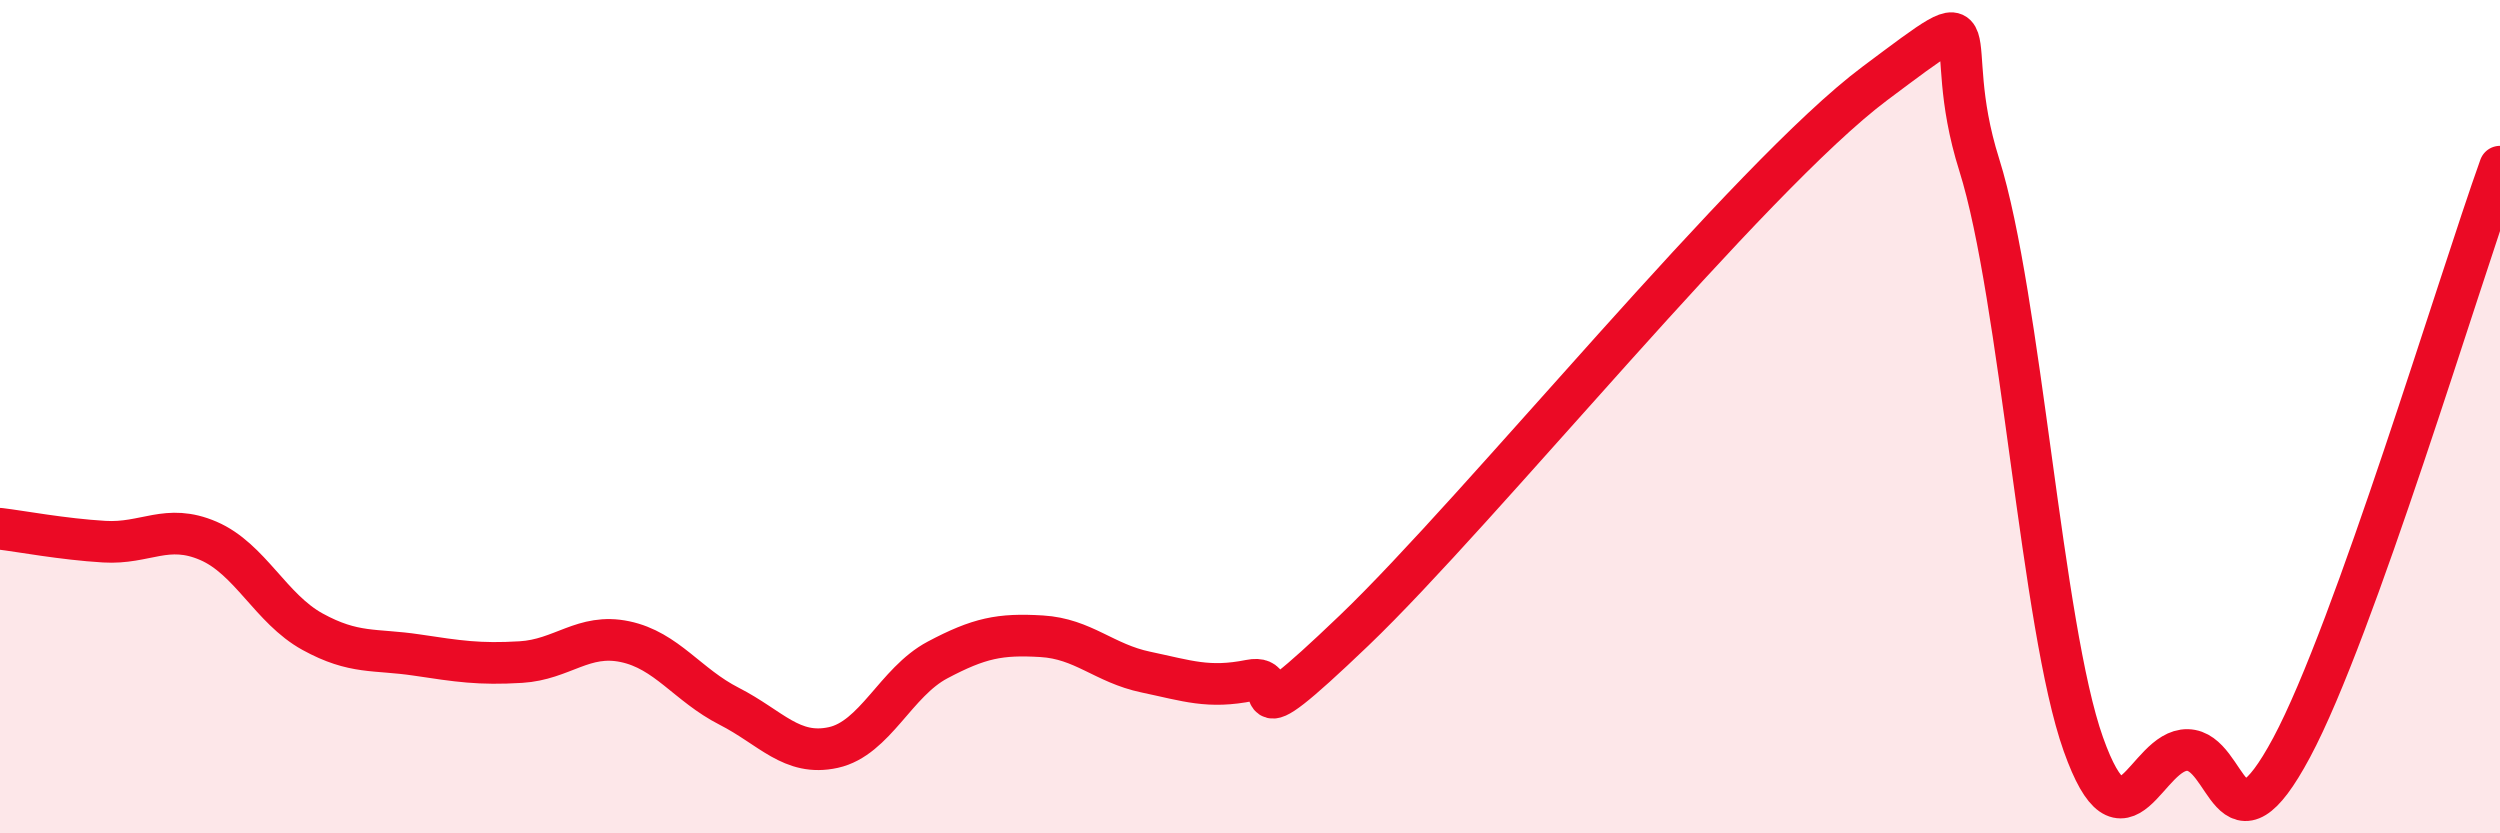
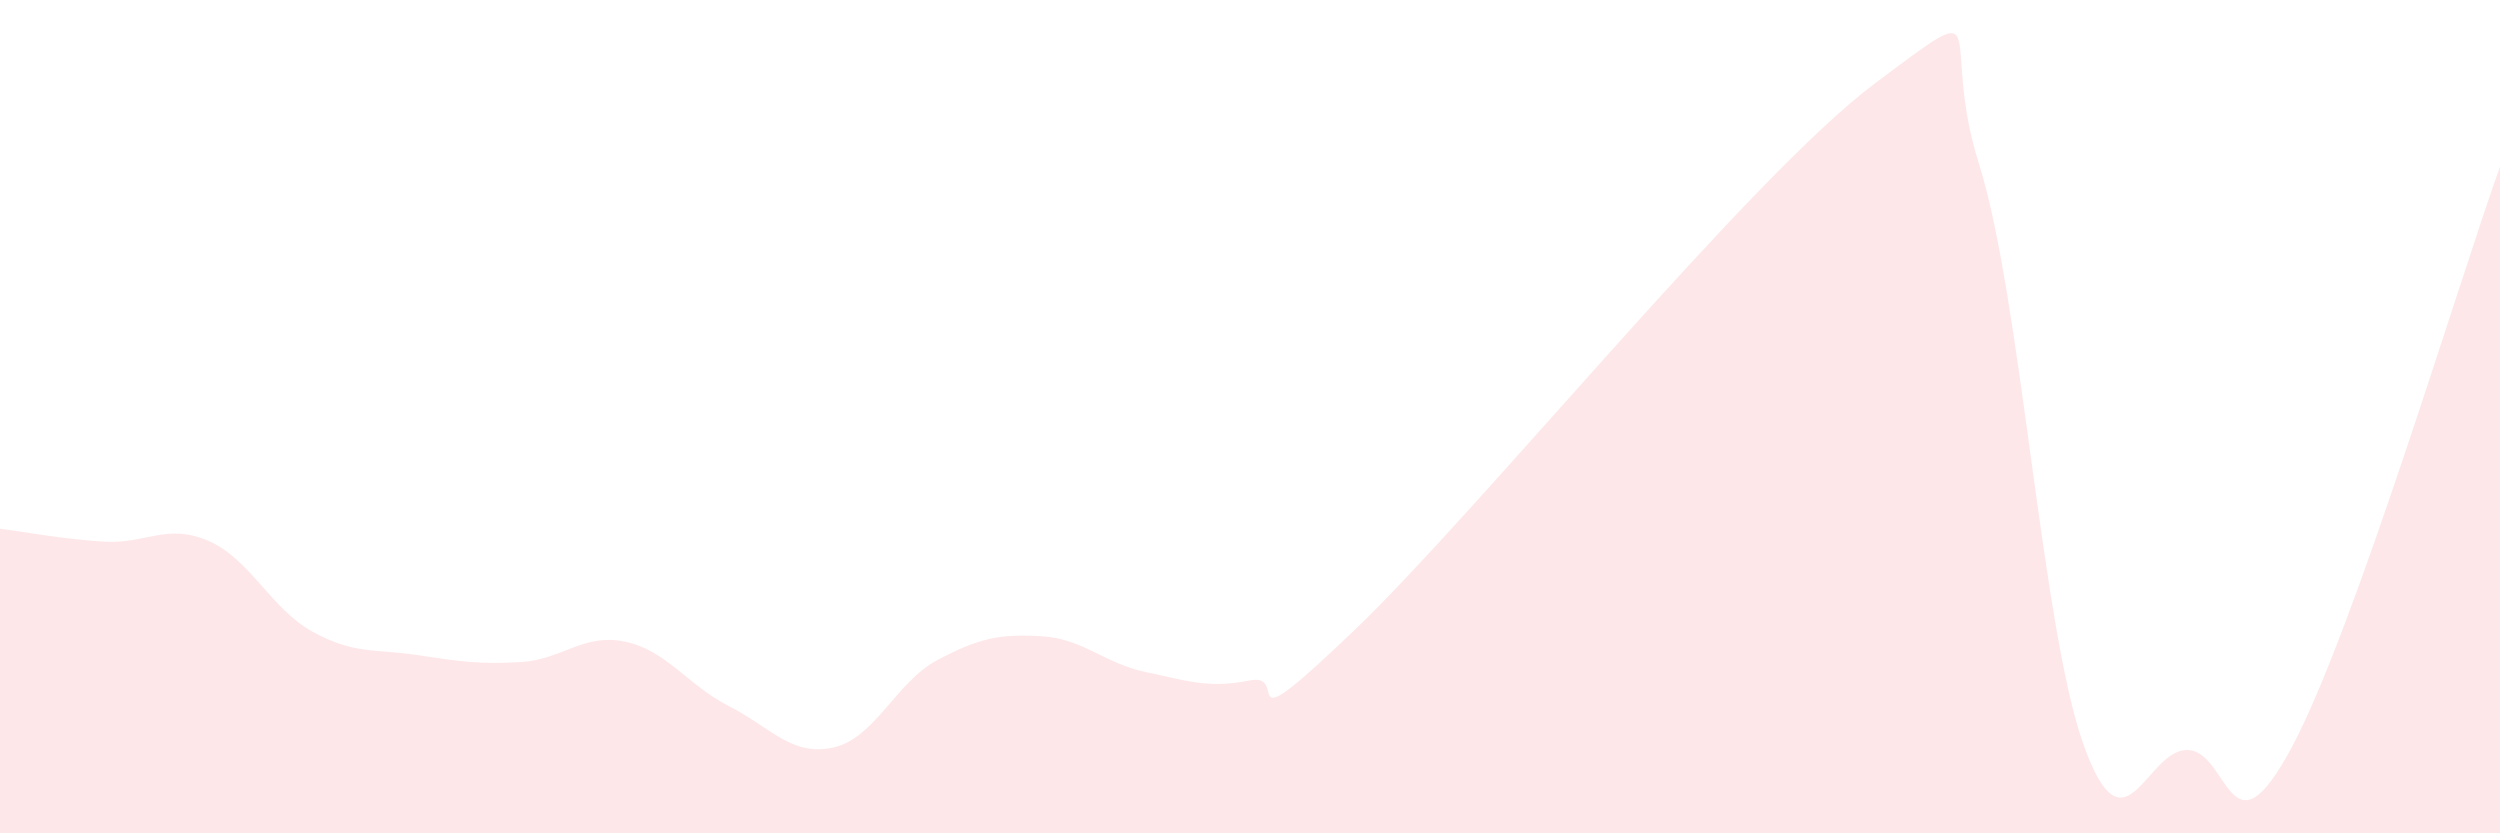
<svg xmlns="http://www.w3.org/2000/svg" width="60" height="20" viewBox="0 0 60 20">
  <path d="M 0,12.69 C 0.5,12.75 1.5,12.94 2.5,13 C 3.5,13.06 4,12.55 5,12.98 C 6,13.41 6.5,14.61 7.5,15.16 C 8.5,15.71 9,15.57 10,15.72 C 11,15.87 11.5,15.95 12.5,15.89 C 13.5,15.83 14,15.19 15,15.4 C 16,15.61 16.5,16.44 17.5,16.95 C 18.5,17.46 19,18.16 20,17.94 C 21,17.72 21.5,16.37 22.5,15.84 C 23.5,15.31 24,15.21 25,15.27 C 26,15.33 26.5,15.92 27.5,16.13 C 28.5,16.34 29,16.53 30,16.33 C 31,16.13 29.5,18 32.5,15.13 C 35.5,12.26 42,4.24 45,2 C 48,-0.24 46.5,0.78 47.5,3.95 C 48.5,7.12 49,15.05 50,17.86 C 51,20.67 51.5,17.98 52.5,18 C 53.5,18.02 53.5,20.74 55,17.94 C 56.5,15.14 59,6.79 60,4L60 20L0 20Z" fill="#EB0A25" opacity="0.1" stroke-linecap="round" stroke-linejoin="round" />
-   <path d="M 0,12.69 C 0.5,12.75 1.5,12.94 2.5,13 C 3.5,13.06 4,12.55 5,12.98 C 6,13.41 6.5,14.61 7.5,15.16 C 8.5,15.71 9,15.57 10,15.72 C 11,15.87 11.5,15.95 12.5,15.89 C 13.5,15.83 14,15.19 15,15.4 C 16,15.61 16.5,16.44 17.5,16.95 C 18.5,17.46 19,18.16 20,17.94 C 21,17.72 21.5,16.37 22.5,15.84 C 23.5,15.31 24,15.21 25,15.27 C 26,15.33 26.5,15.92 27.5,16.13 C 28.5,16.34 29,16.53 30,16.33 C 31,16.13 29.5,18 32.5,15.13 C 35.5,12.26 42,4.24 45,2 C 48,-0.24 46.5,0.78 47.5,3.95 C 48.5,7.12 49,15.05 50,17.86 C 51,20.67 51.5,17.98 52.5,18 C 53.5,18.02 53.5,20.74 55,17.94 C 56.5,15.14 59,6.79 60,4" stroke="#EB0A25" stroke-width="1" fill="none" stroke-linecap="round" stroke-linejoin="round" />
</svg>